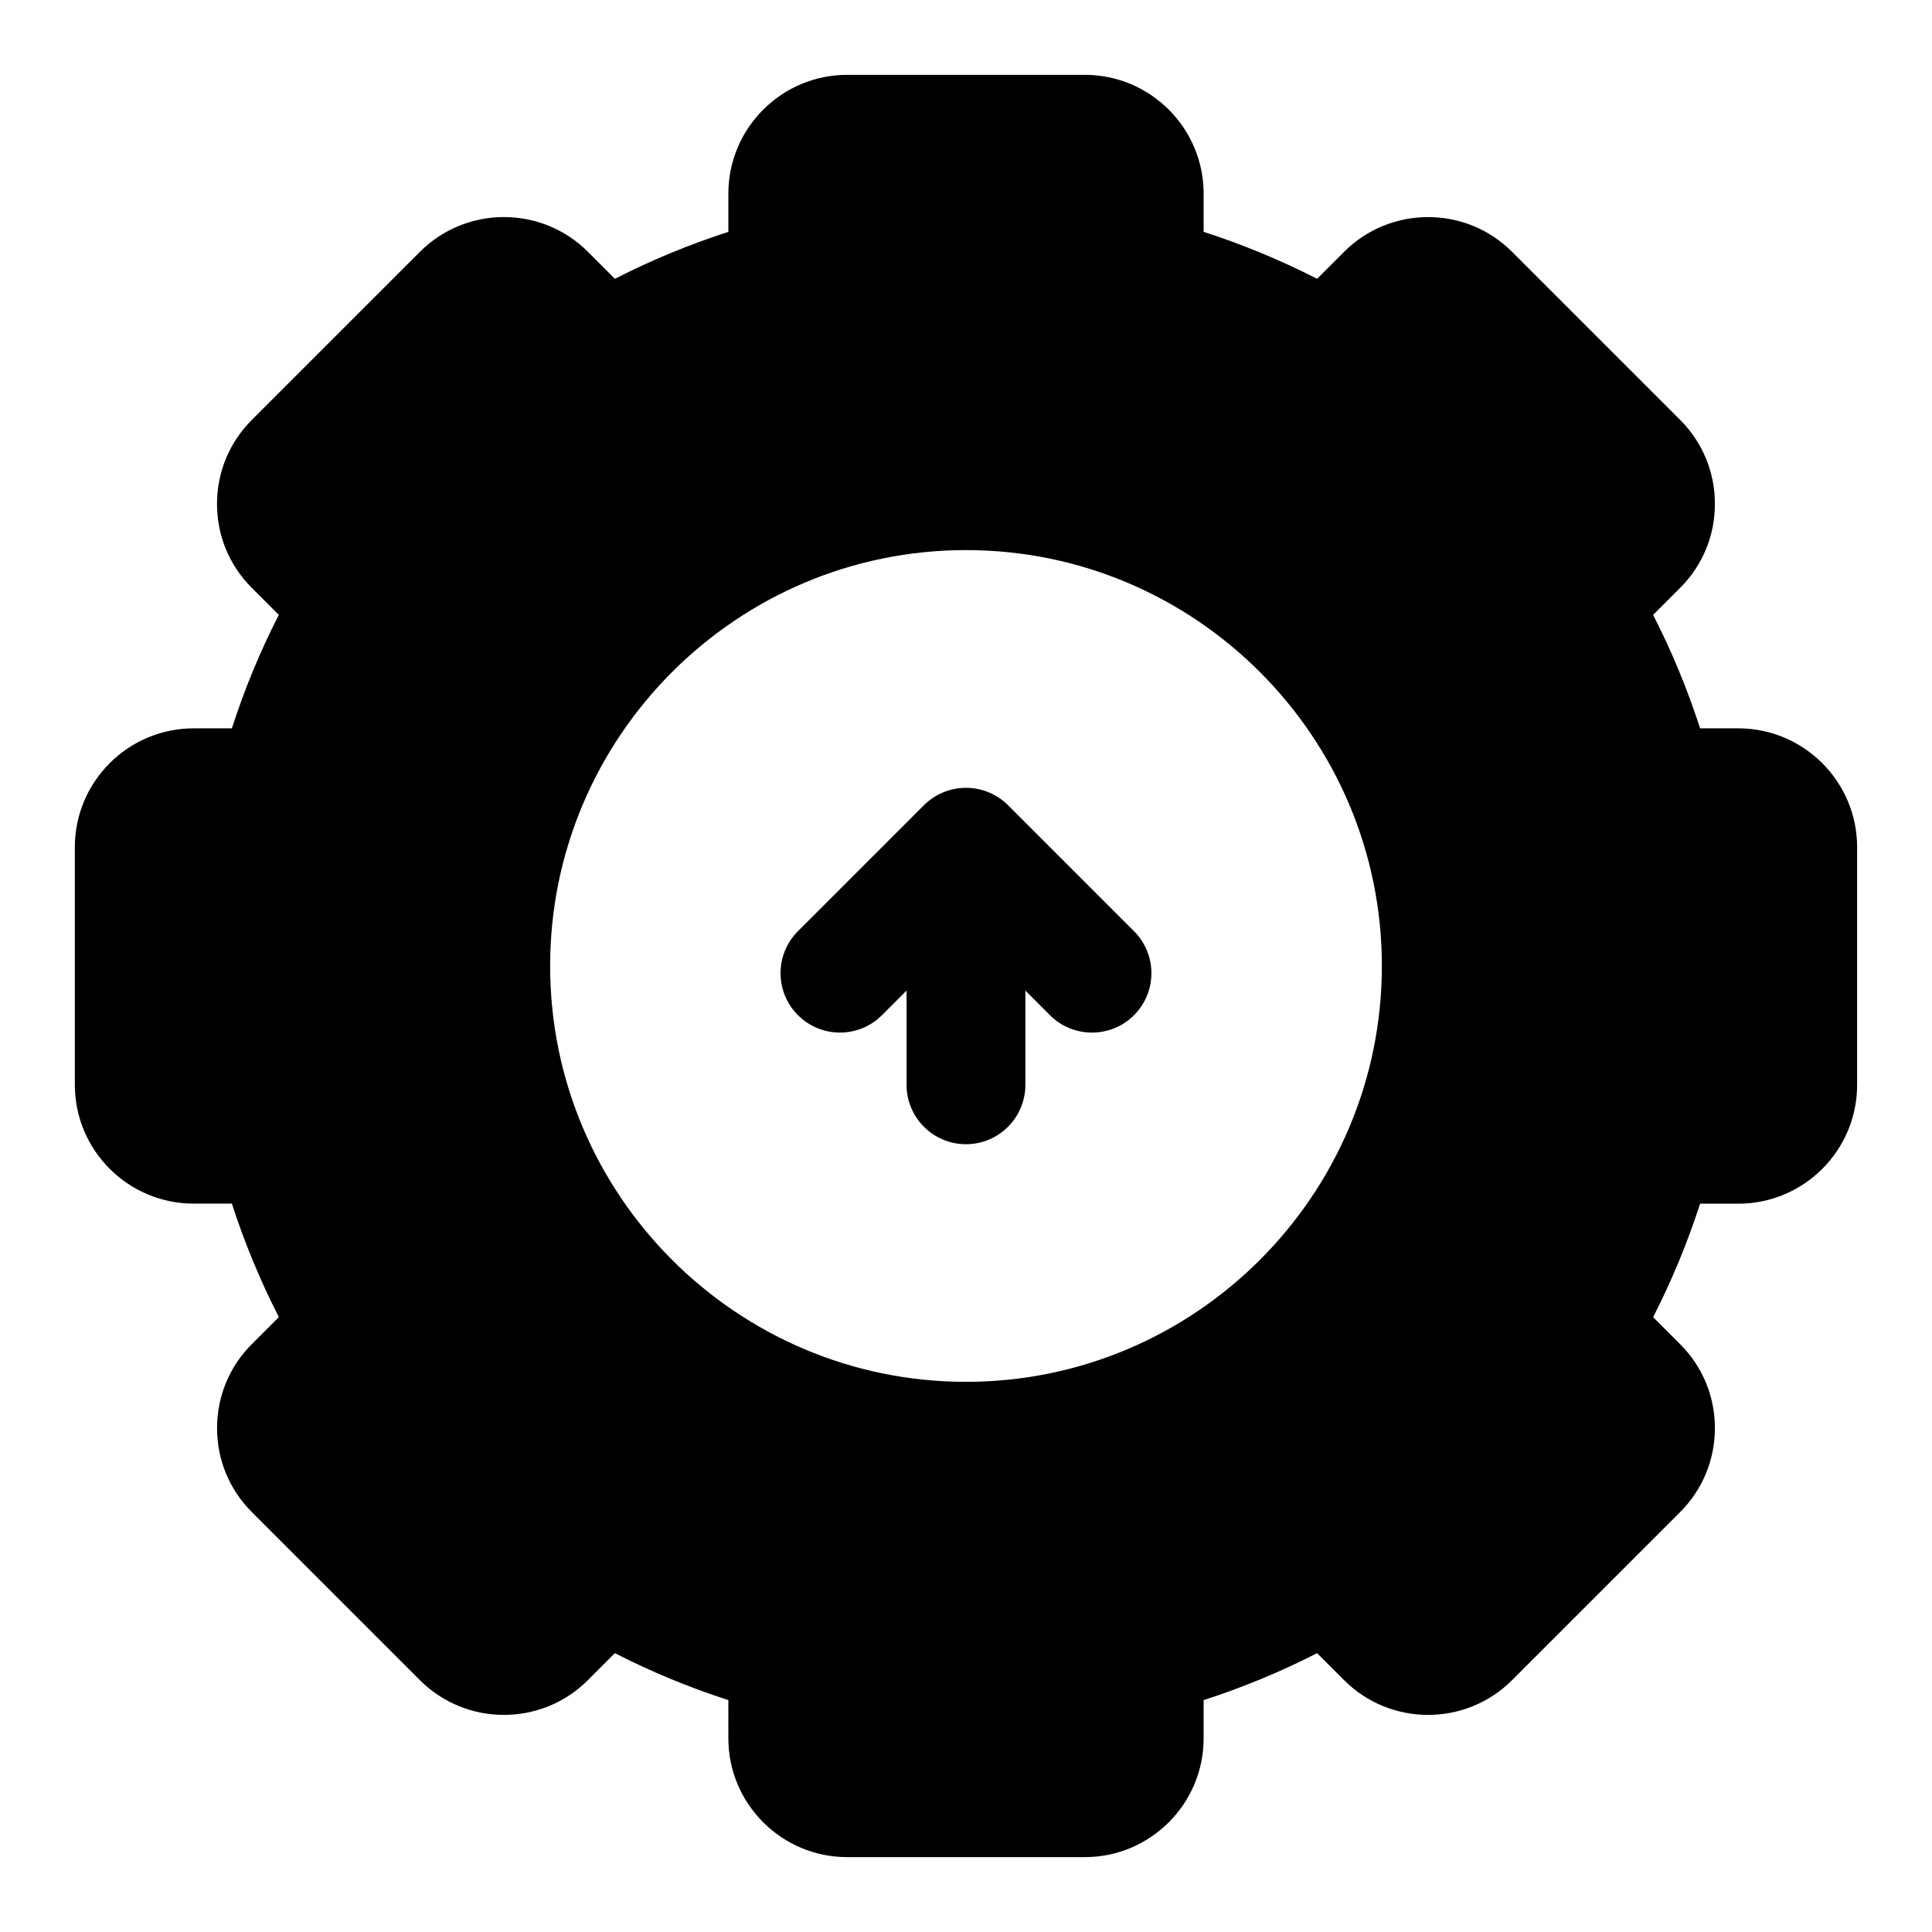
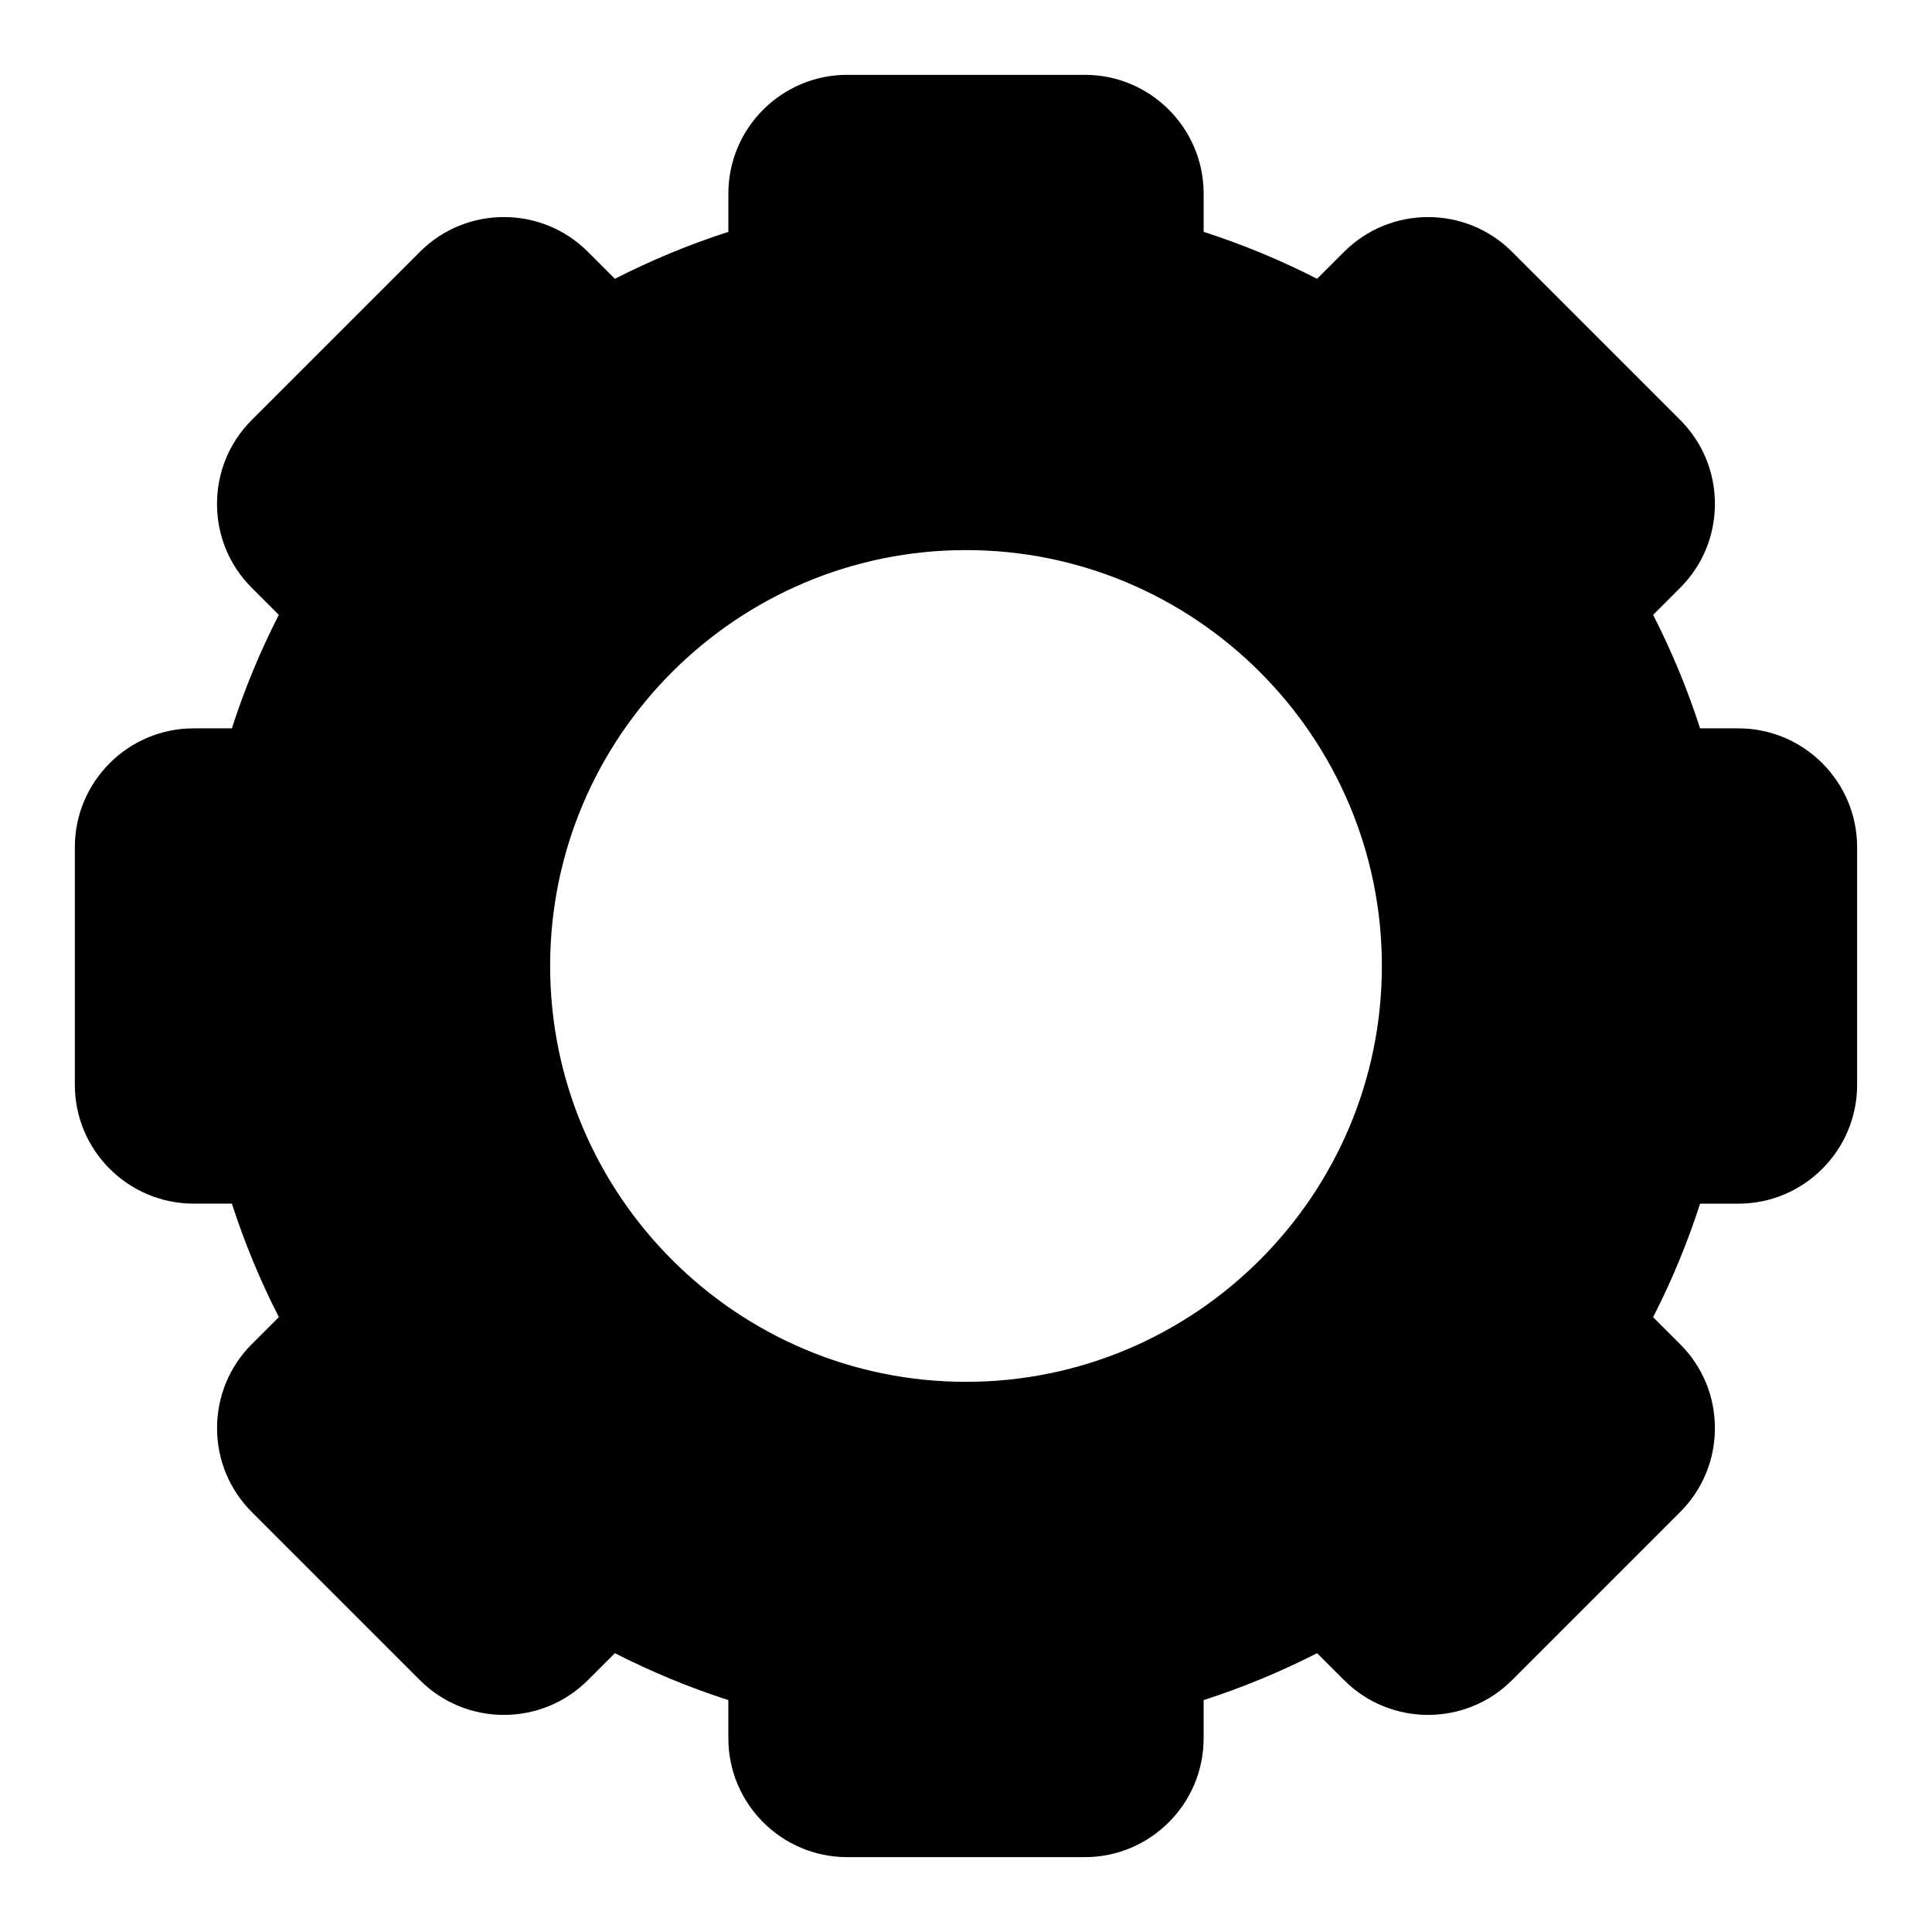
<svg xmlns="http://www.w3.org/2000/svg" fill="#000000" width="800px" height="800px" version="1.1" viewBox="144 144 512 512">
  <g>
    <path d="m604.67 337.02h-10.125c-3.352-10.359-7.512-20.422-12.453-30.07l7.148-7.148c5.953-5.934 9.227-13.855 9.227-22.277 0-8.406-3.273-16.312-9.227-22.262l-44.523-44.523c-12.266-12.281-32.258-12.281-44.523 0l-7.148 7.144c-9.652-4.926-19.711-9.102-30.07-12.438v-10.125c0-17.367-14.121-31.488-31.488-31.488h-62.977c-17.367 0-31.488 14.121-31.488 31.488v10.125c-10.359 3.336-20.422 7.512-30.07 12.438l-7.148-7.148c-12.266-12.281-32.258-12.281-44.523 0l-44.543 44.539c-5.953 5.953-9.227 13.855-9.227 22.262 0 8.422 3.273 16.328 9.227 22.262l7.148 7.148c-4.941 9.652-9.102 19.715-12.438 30.074h-10.125c-17.367 0-31.488 14.121-31.488 31.488v62.977c0 17.367 14.121 31.488 31.488 31.488h10.125c3.352 10.359 7.512 20.422 12.453 30.07l-7.148 7.148c-5.953 5.934-9.227 13.855-9.227 22.277 0 8.406 3.273 16.312 9.227 22.262l44.523 44.523c12.266 12.281 32.258 12.281 44.523 0l7.148-7.148c9.652 4.93 19.711 9.102 30.07 12.438l0.004 10.125c0 17.367 14.121 31.488 31.488 31.488h62.977c17.367 0 31.488-14.121 31.488-31.488v-10.125c10.359-3.336 20.422-7.512 30.07-12.438l7.148 7.148c12.266 12.281 32.258 12.281 44.523 0l44.523-44.523c5.953-5.953 9.227-13.855 9.227-22.262 0-8.422-3.273-16.328-9.227-22.262l-7.148-7.148c4.945-9.652 9.102-19.711 12.453-30.07h10.125c17.367 0 31.488-14.121 31.488-31.488v-62.977c0-17.383-14.125-31.504-31.488-31.504zm-204.67 173.18c-60.758 0-110.21-49.438-110.21-110.21 0-60.773 49.453-110.21 110.21-110.21 60.758 0 110.21 49.438 110.21 110.21s-49.453 110.21-110.21 110.21z" />
-     <path d="m411.14 357.39c-1.449-1.465-3.195-2.613-5.133-3.418-3.84-1.59-8.188-1.59-12.027 0-1.938 0.805-3.668 1.953-5.133 3.418l-33.379 33.379c-6.156 6.156-6.156 16.105 0 22.262 3.07 3.07 7.102 4.613 11.133 4.613s8.062-1.543 11.133-4.613l6.516-6.519v24.973c0 8.691 7.039 15.742 15.742 15.742 8.707 0 15.742-7.055 15.742-15.742v-24.969l6.519 6.519c3.07 3.07 7.102 4.613 11.133 4.613s8.062-1.543 11.133-4.613c6.156-6.156 6.156-16.105 0-22.262z" />
  </g>
</svg>